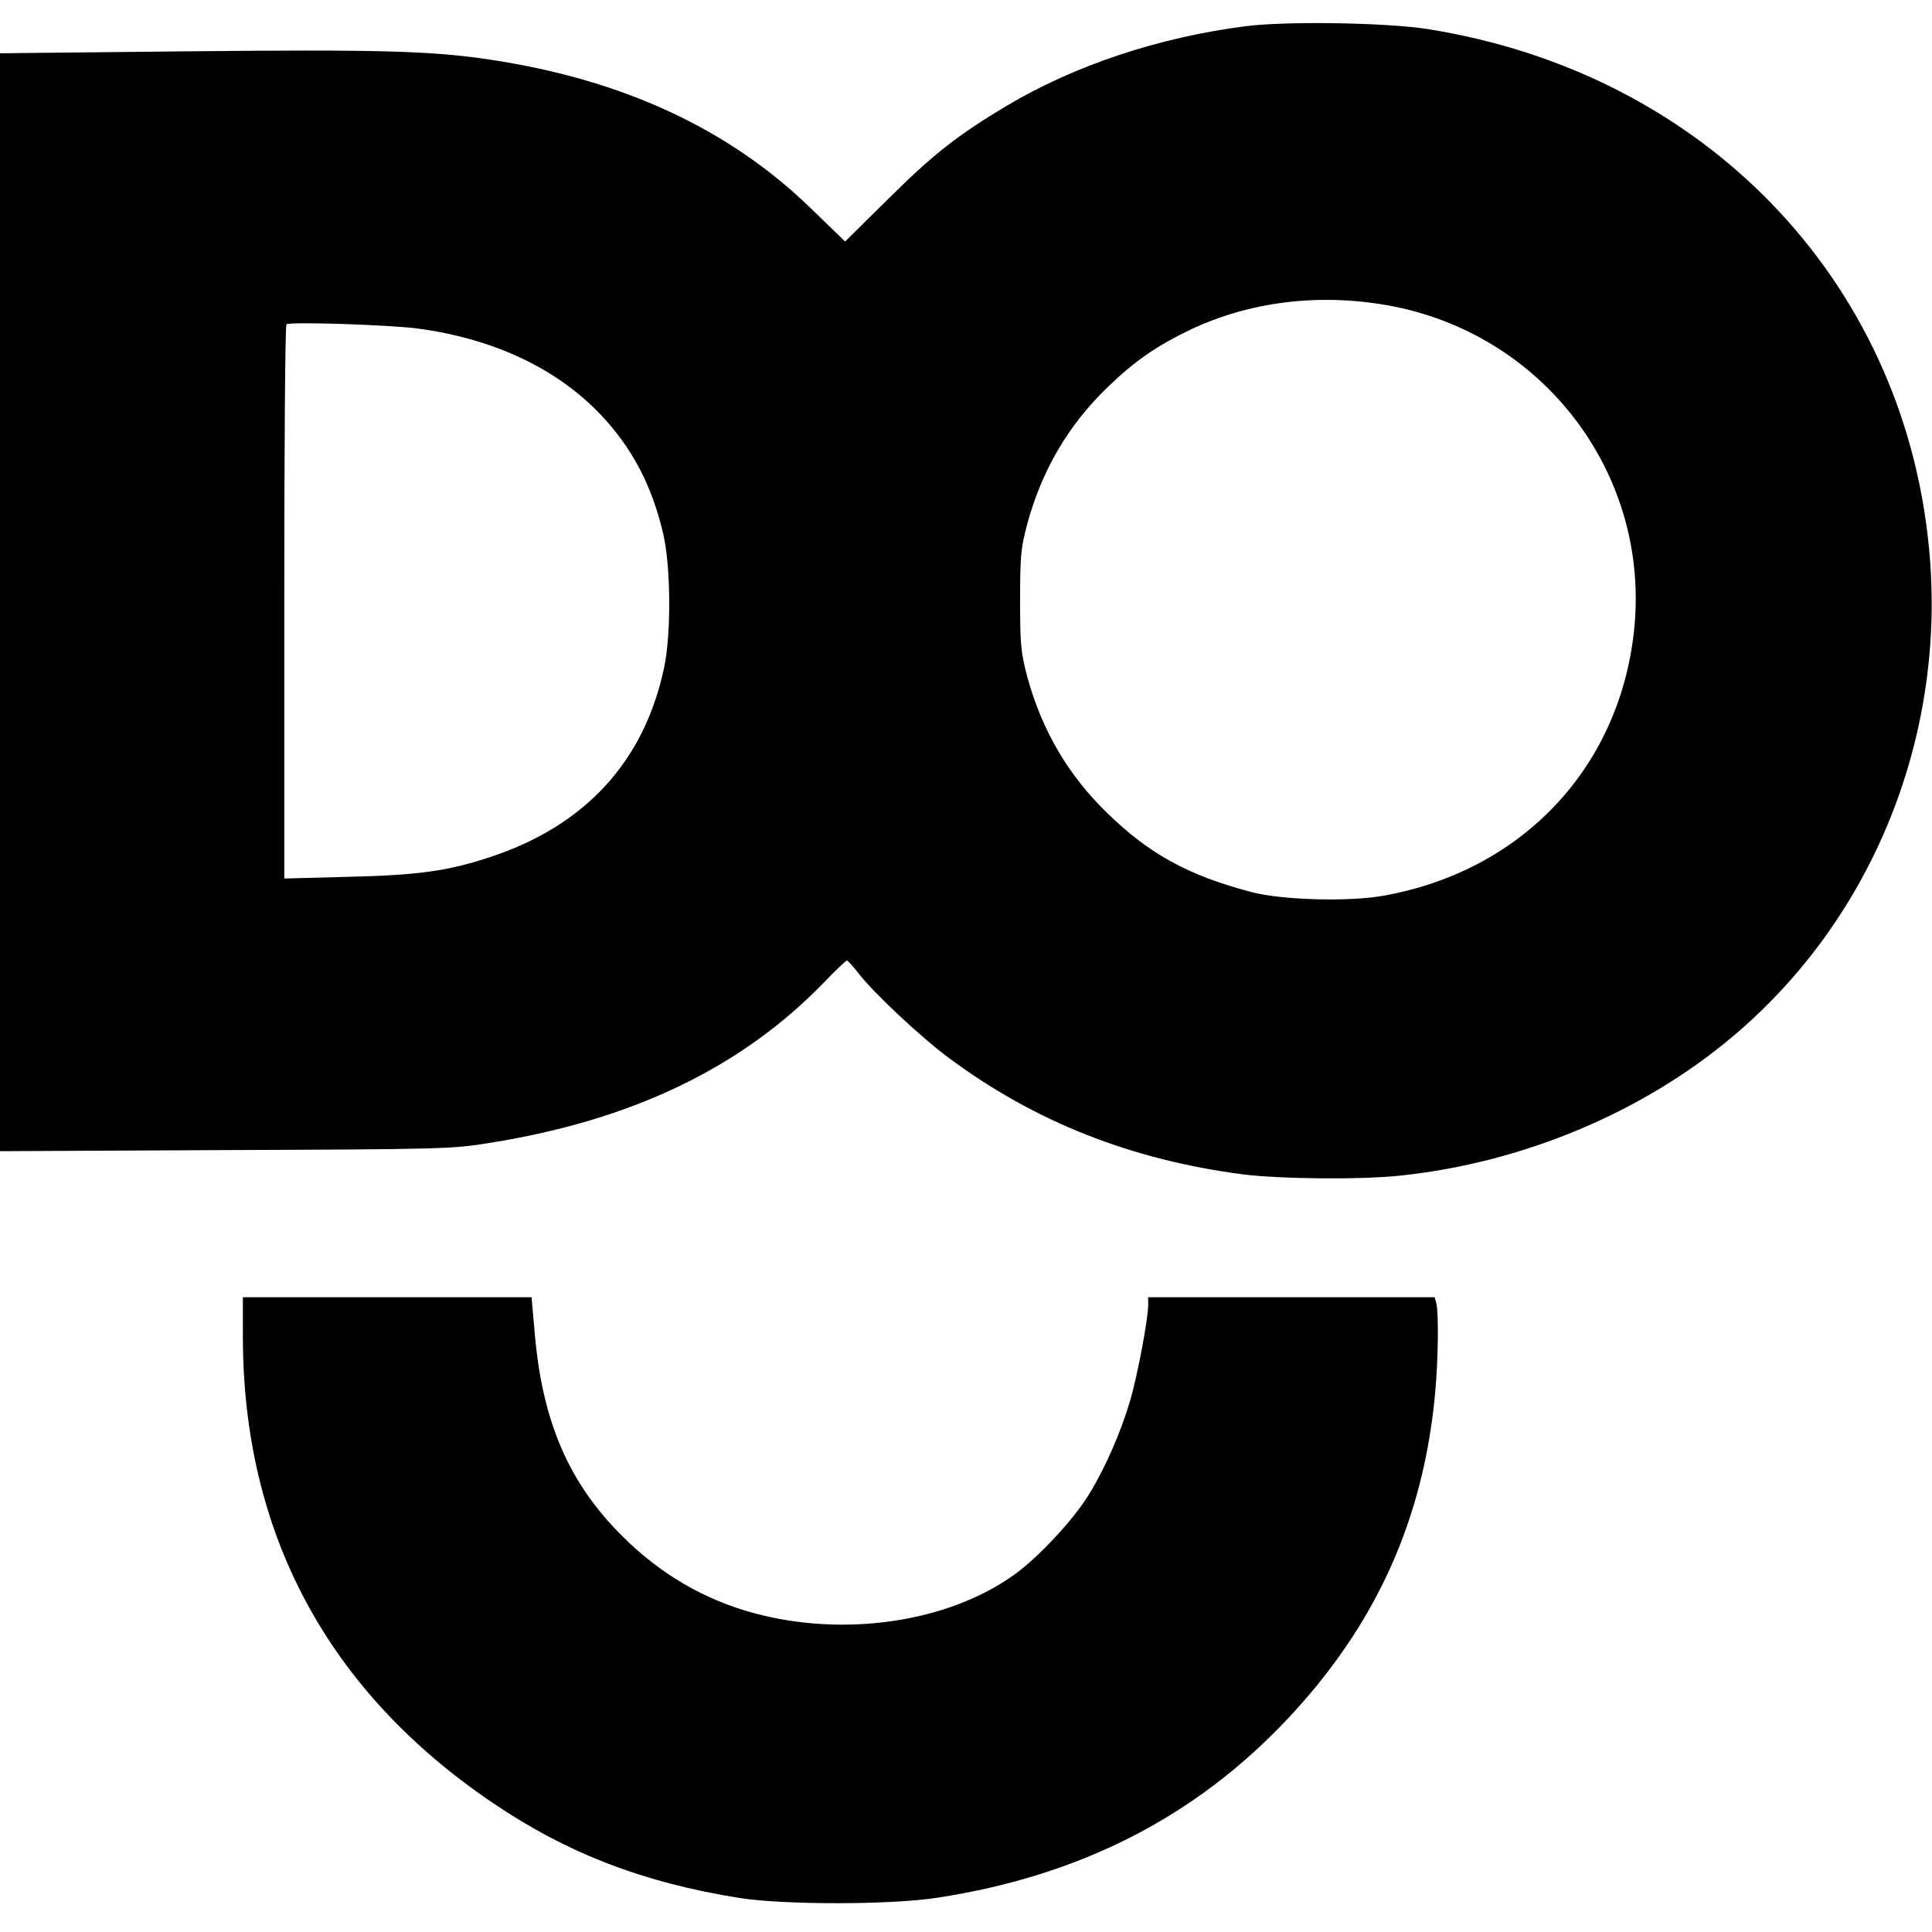
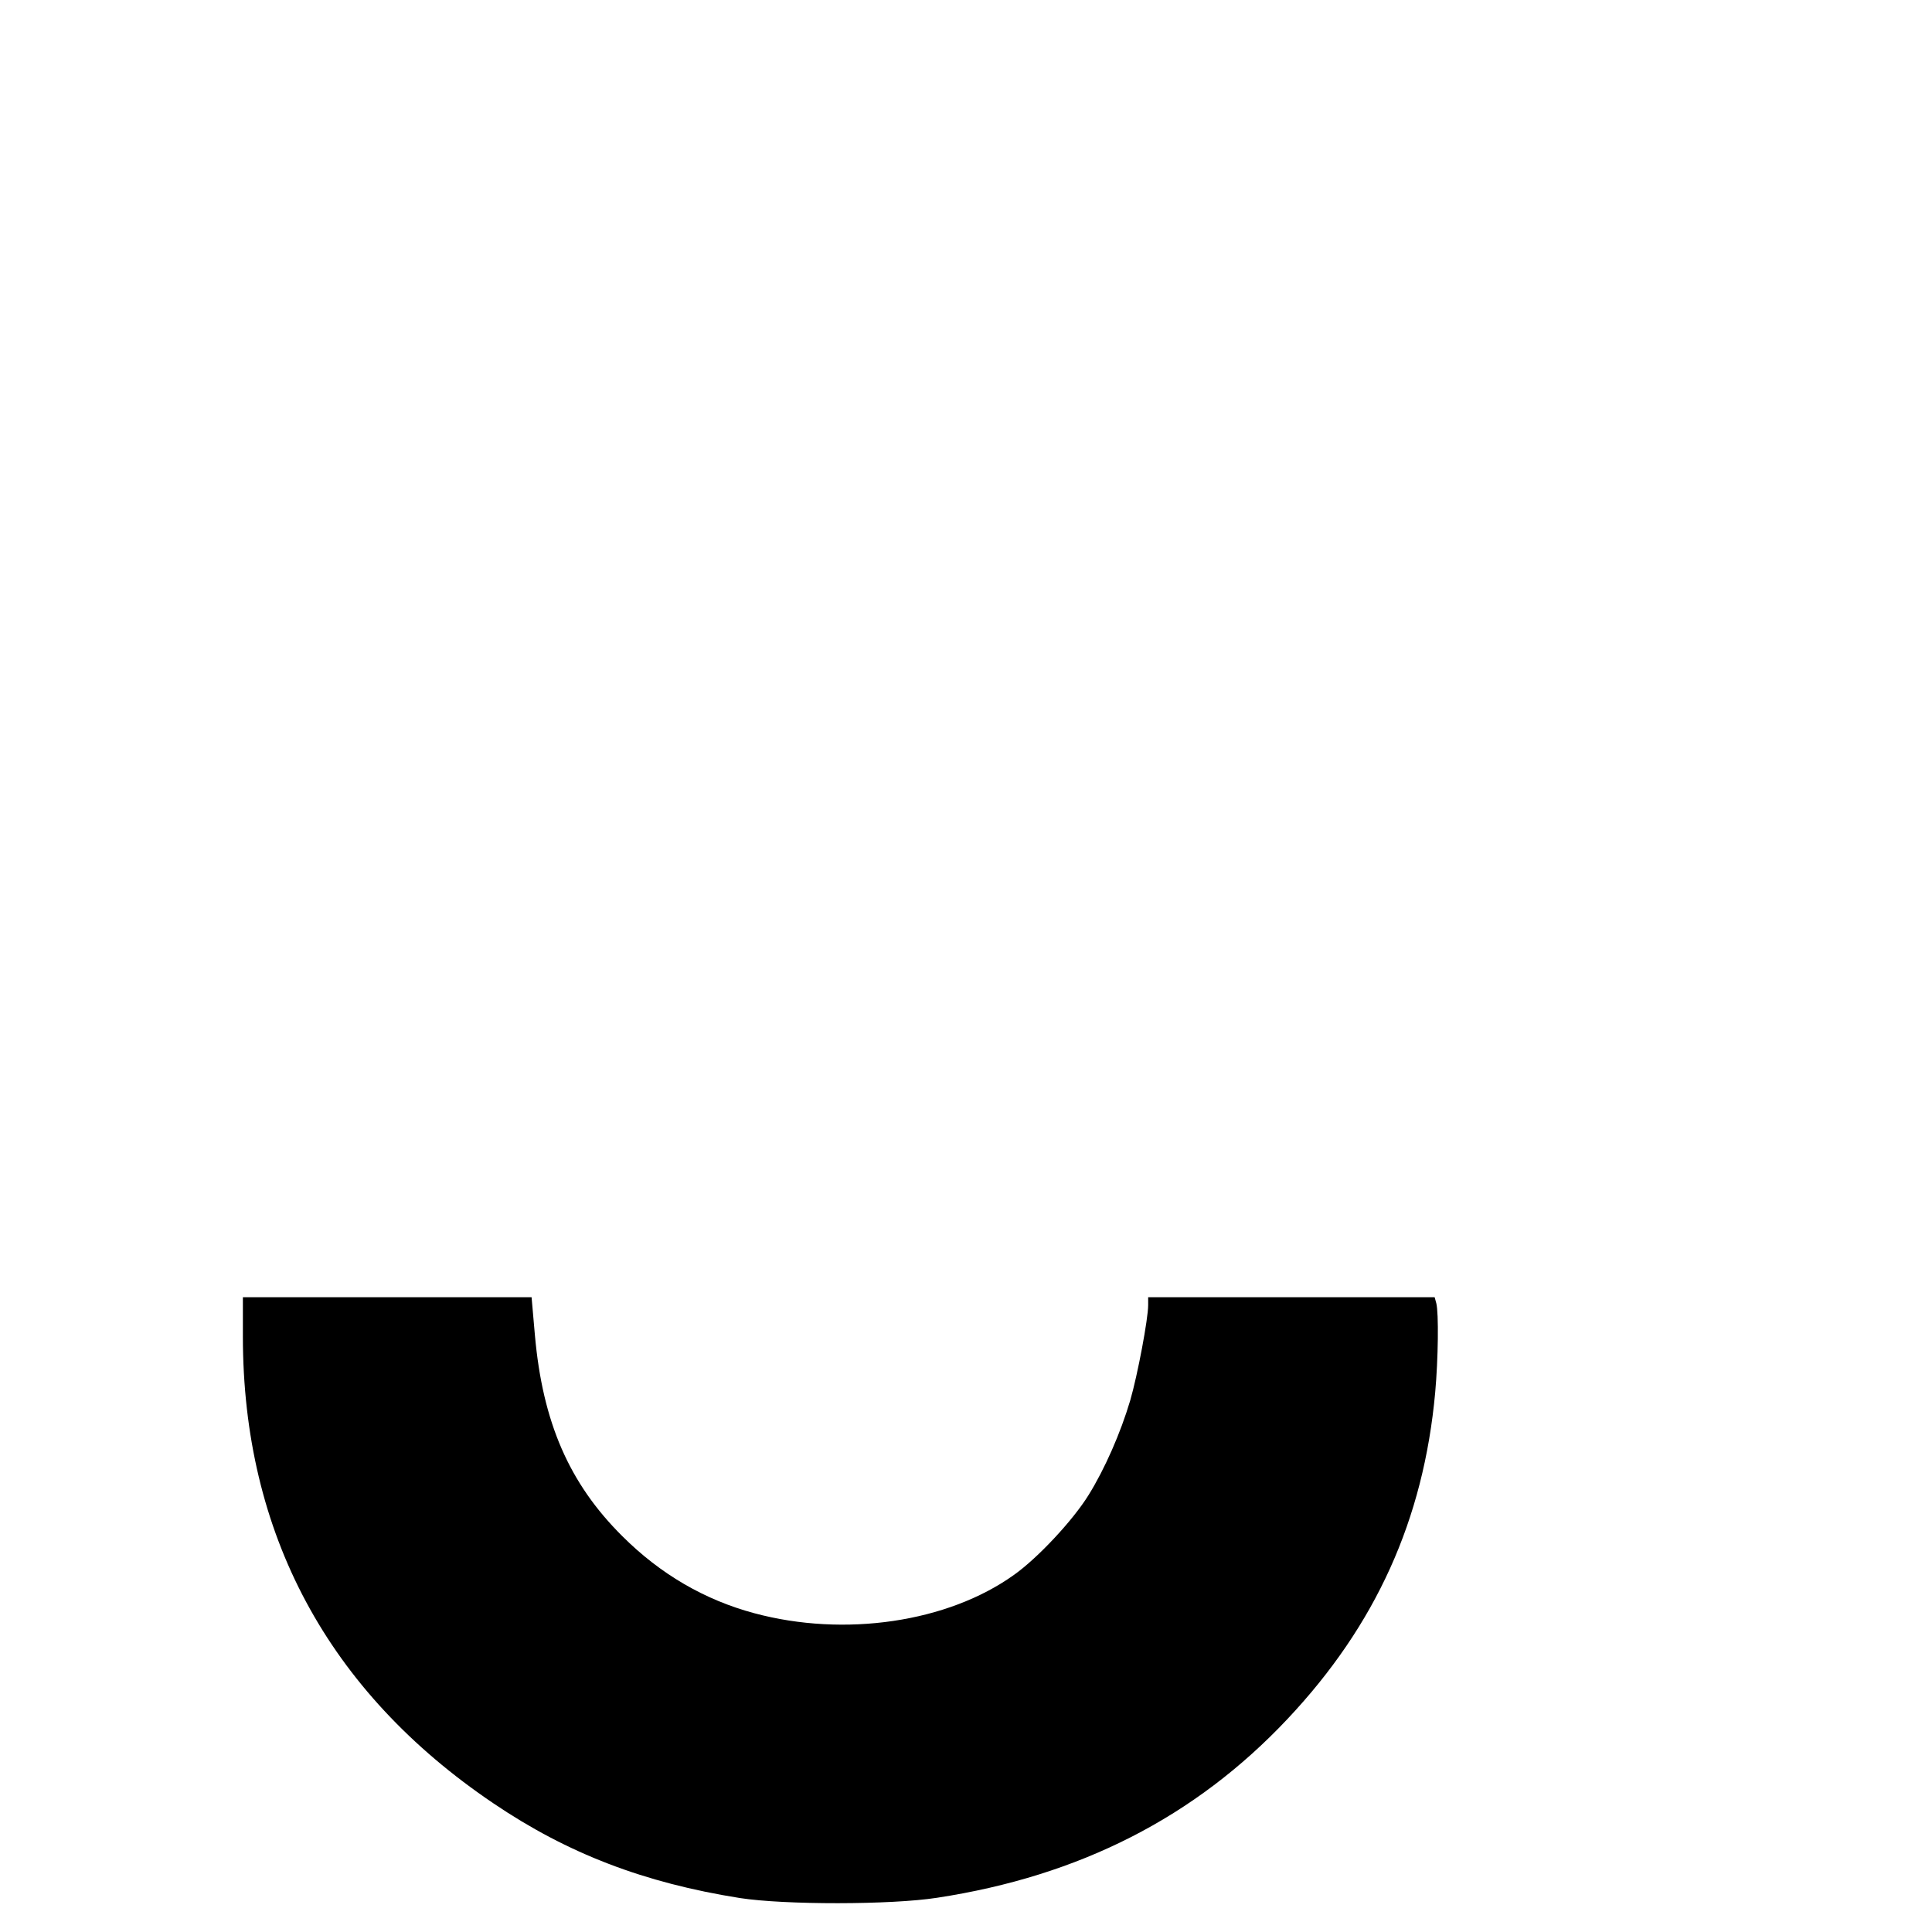
<svg xmlns="http://www.w3.org/2000/svg" version="1.0" width="700pt" height="700pt" viewBox="0 0 700 700" preserveAspectRatio="xMidYMid meet">
  <g transform="translate(0,700) scale(0.1,-0.1)" fill="#000000" stroke="none">
-     <path d="M4513 6905 c-313 -40 -618 -141 -865 -288 -179 -107 -267 -176 -429 -337 l-157 -155 -125 121 c-297 288 -682 466 -1162 538 -212 32 -405 37 -1097 30 l-678 -7 0 -1989 0 -1989 817 4 c788 3 823 4 957 26 516 82 911 272 1210 580 43 45 81 81 85 81 3 -1 22 -21 41 -46 56 -72 224 -230 329 -308 310 -230 658 -368 1064 -421 137 -17 432 -20 575 -4 440 47 872 228 1197 501 512 429 780 1096 714 1774 -94 974 -819 1722 -1819 1879 -147 23 -510 29 -657 10z m513 -1011 c567 -100 957 -615 894 -1183 -55 -497 -409 -869 -911 -957 -126 -22 -371 -15 -479 15 -226 60 -366 137 -517 284 -143 138 -238 301 -291 495 -23 88 -26 114 -26 277 0 163 3 189 26 277 53 194 148 357 291 495 98 95 178 150 301 209 214 101 463 132 712 88z m-3507 -85 c274 -38 499 -145 658 -312 114 -121 185 -256 226 -431 28 -123 29 -363 3 -486 -72 -338 -284 -570 -626 -684 -156 -52 -263 -67 -522 -73 l-228 -6 0 1000 c0 550 3 1003 8 1008 9 10 383 -2 481 -16z" />
    <path d="M880 2158 c0 -714 308 -1287 908 -1692 269 -182 546 -288 893 -343 162 -25 546 -25 714 1 517 79 935 292 1270 648 320 340 493 722 535 1183 11 122 13 288 4 323 l-6 22 -519 0 -519 0 0 -29 c0 -49 -38 -252 -65 -345 -35 -118 -92 -248 -151 -343 -57 -92 -184 -228 -270 -289 -240 -172 -614 -227 -941 -139 -179 48 -340 141 -479 280 -192 191 -288 412 -316 728 l-12 137 -523 0 -523 0 0 -142z" />
  </g>
</svg>